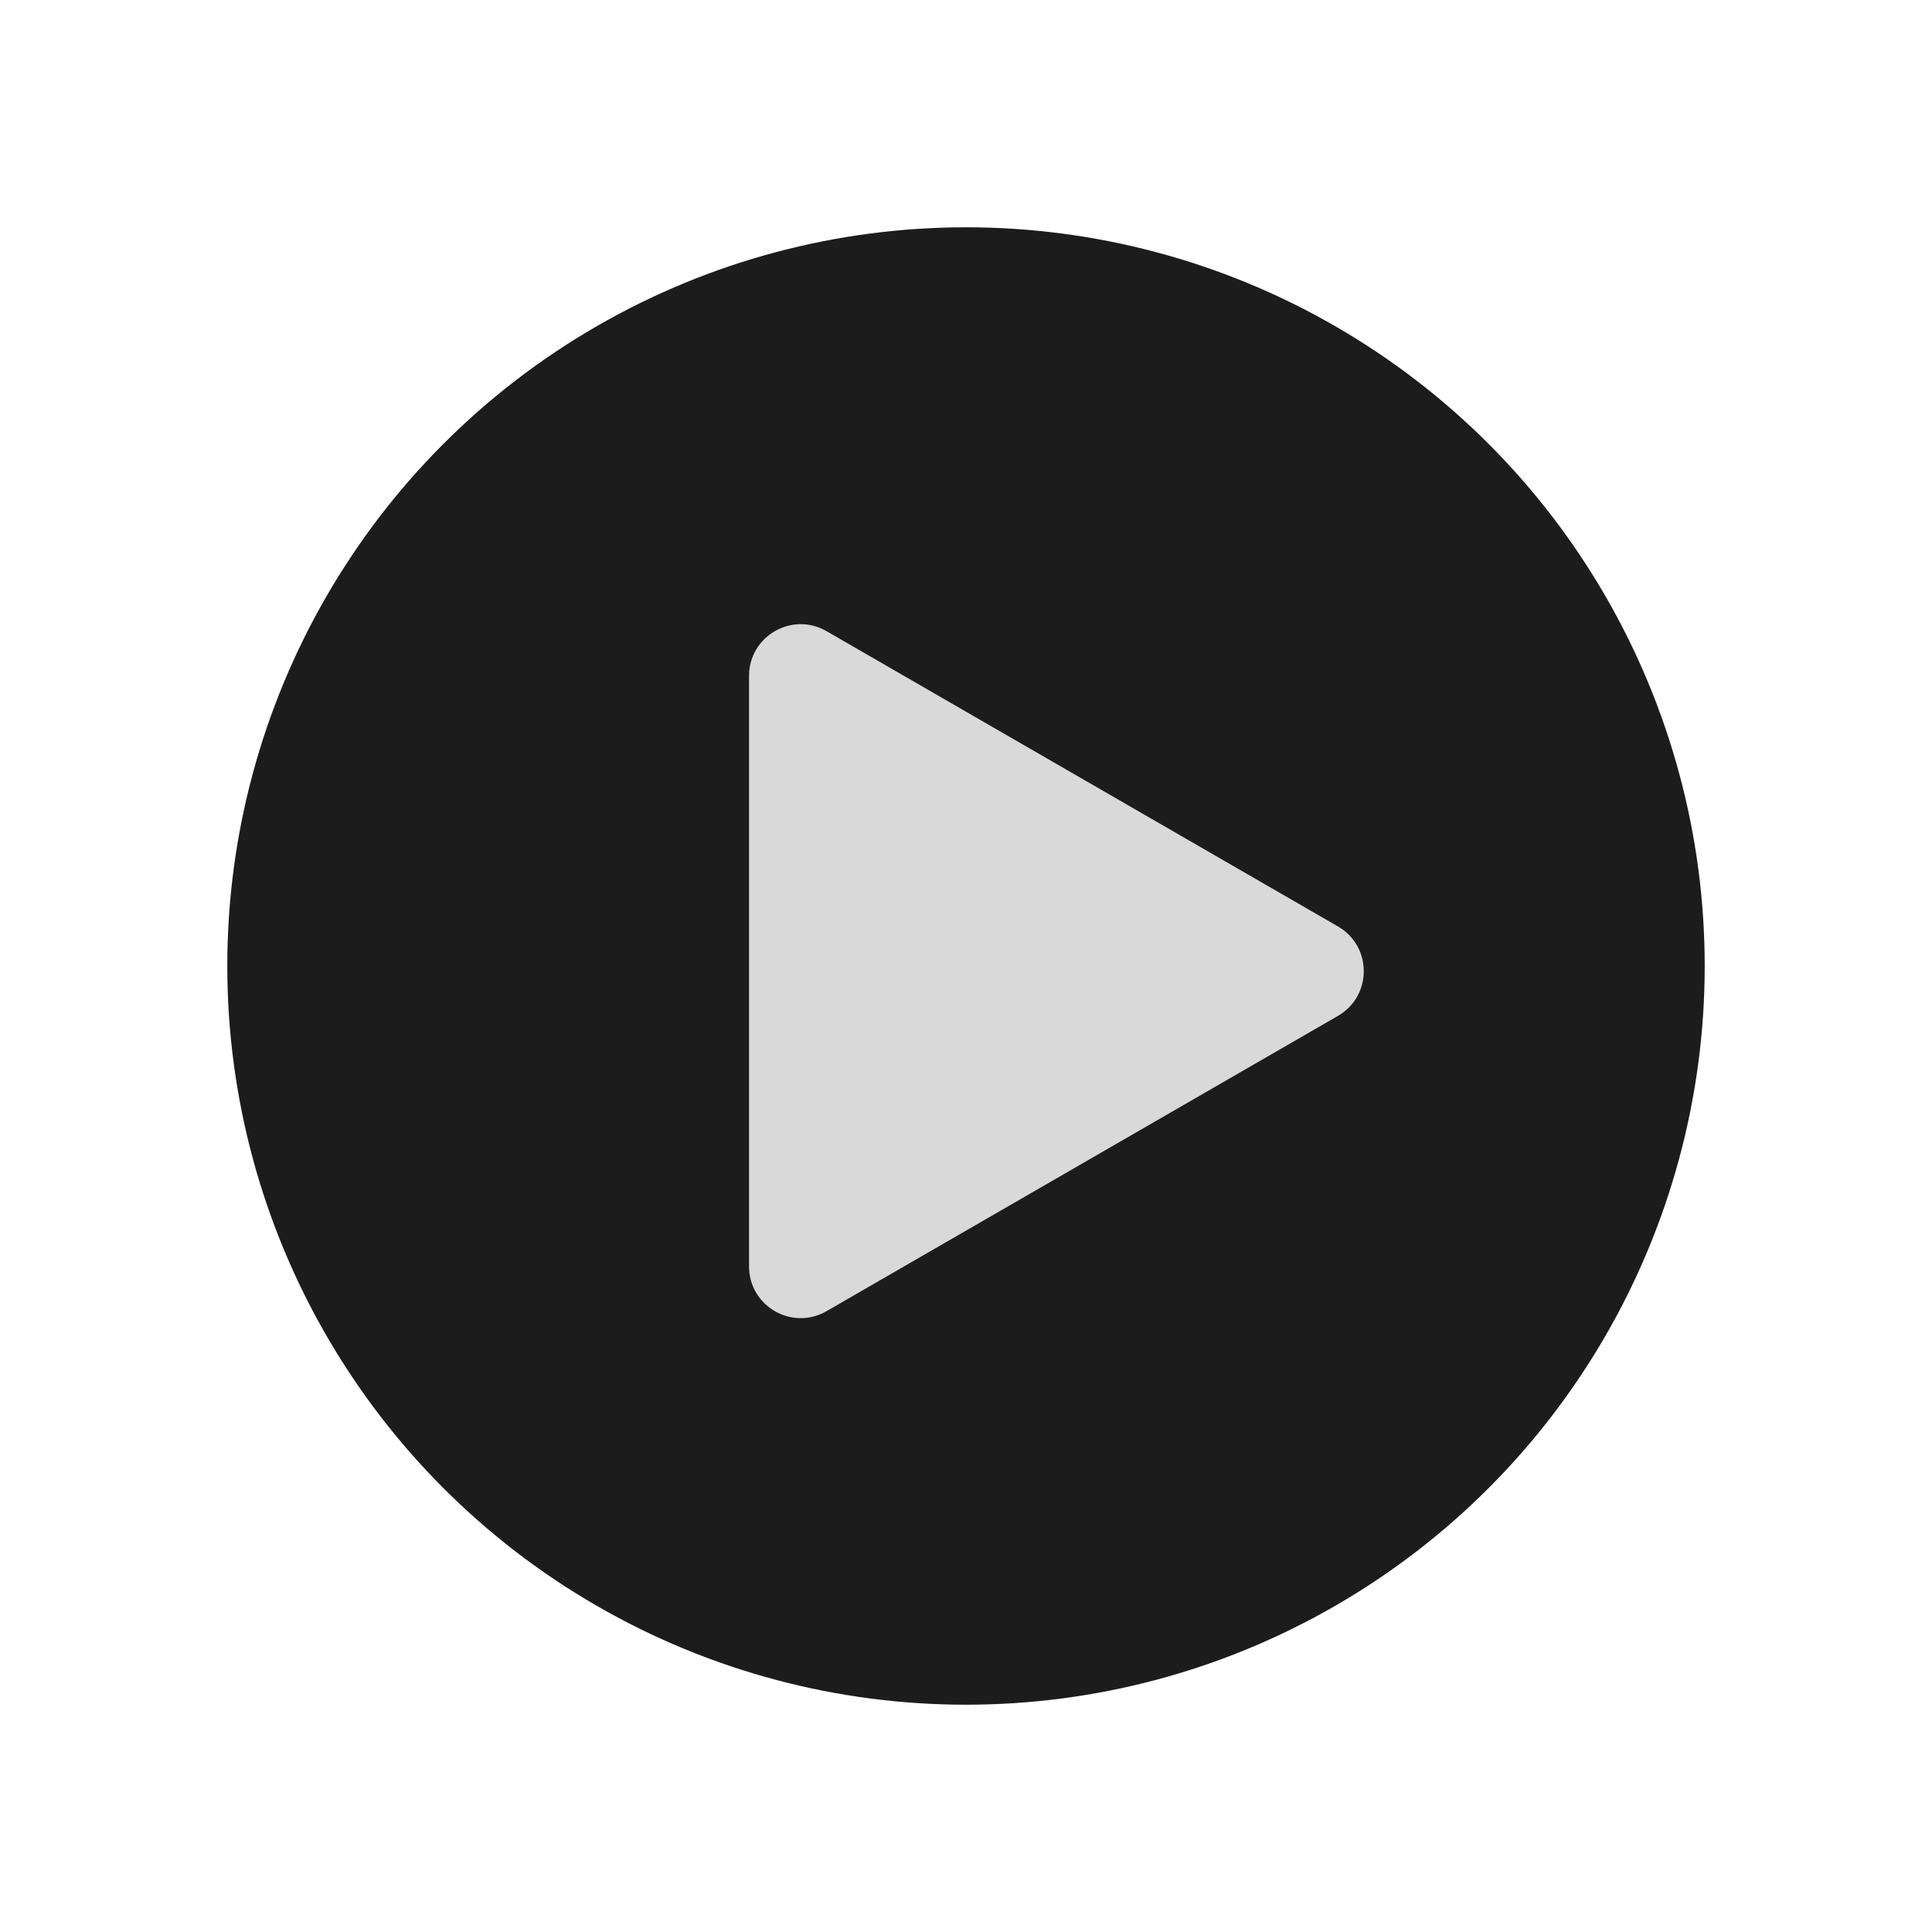
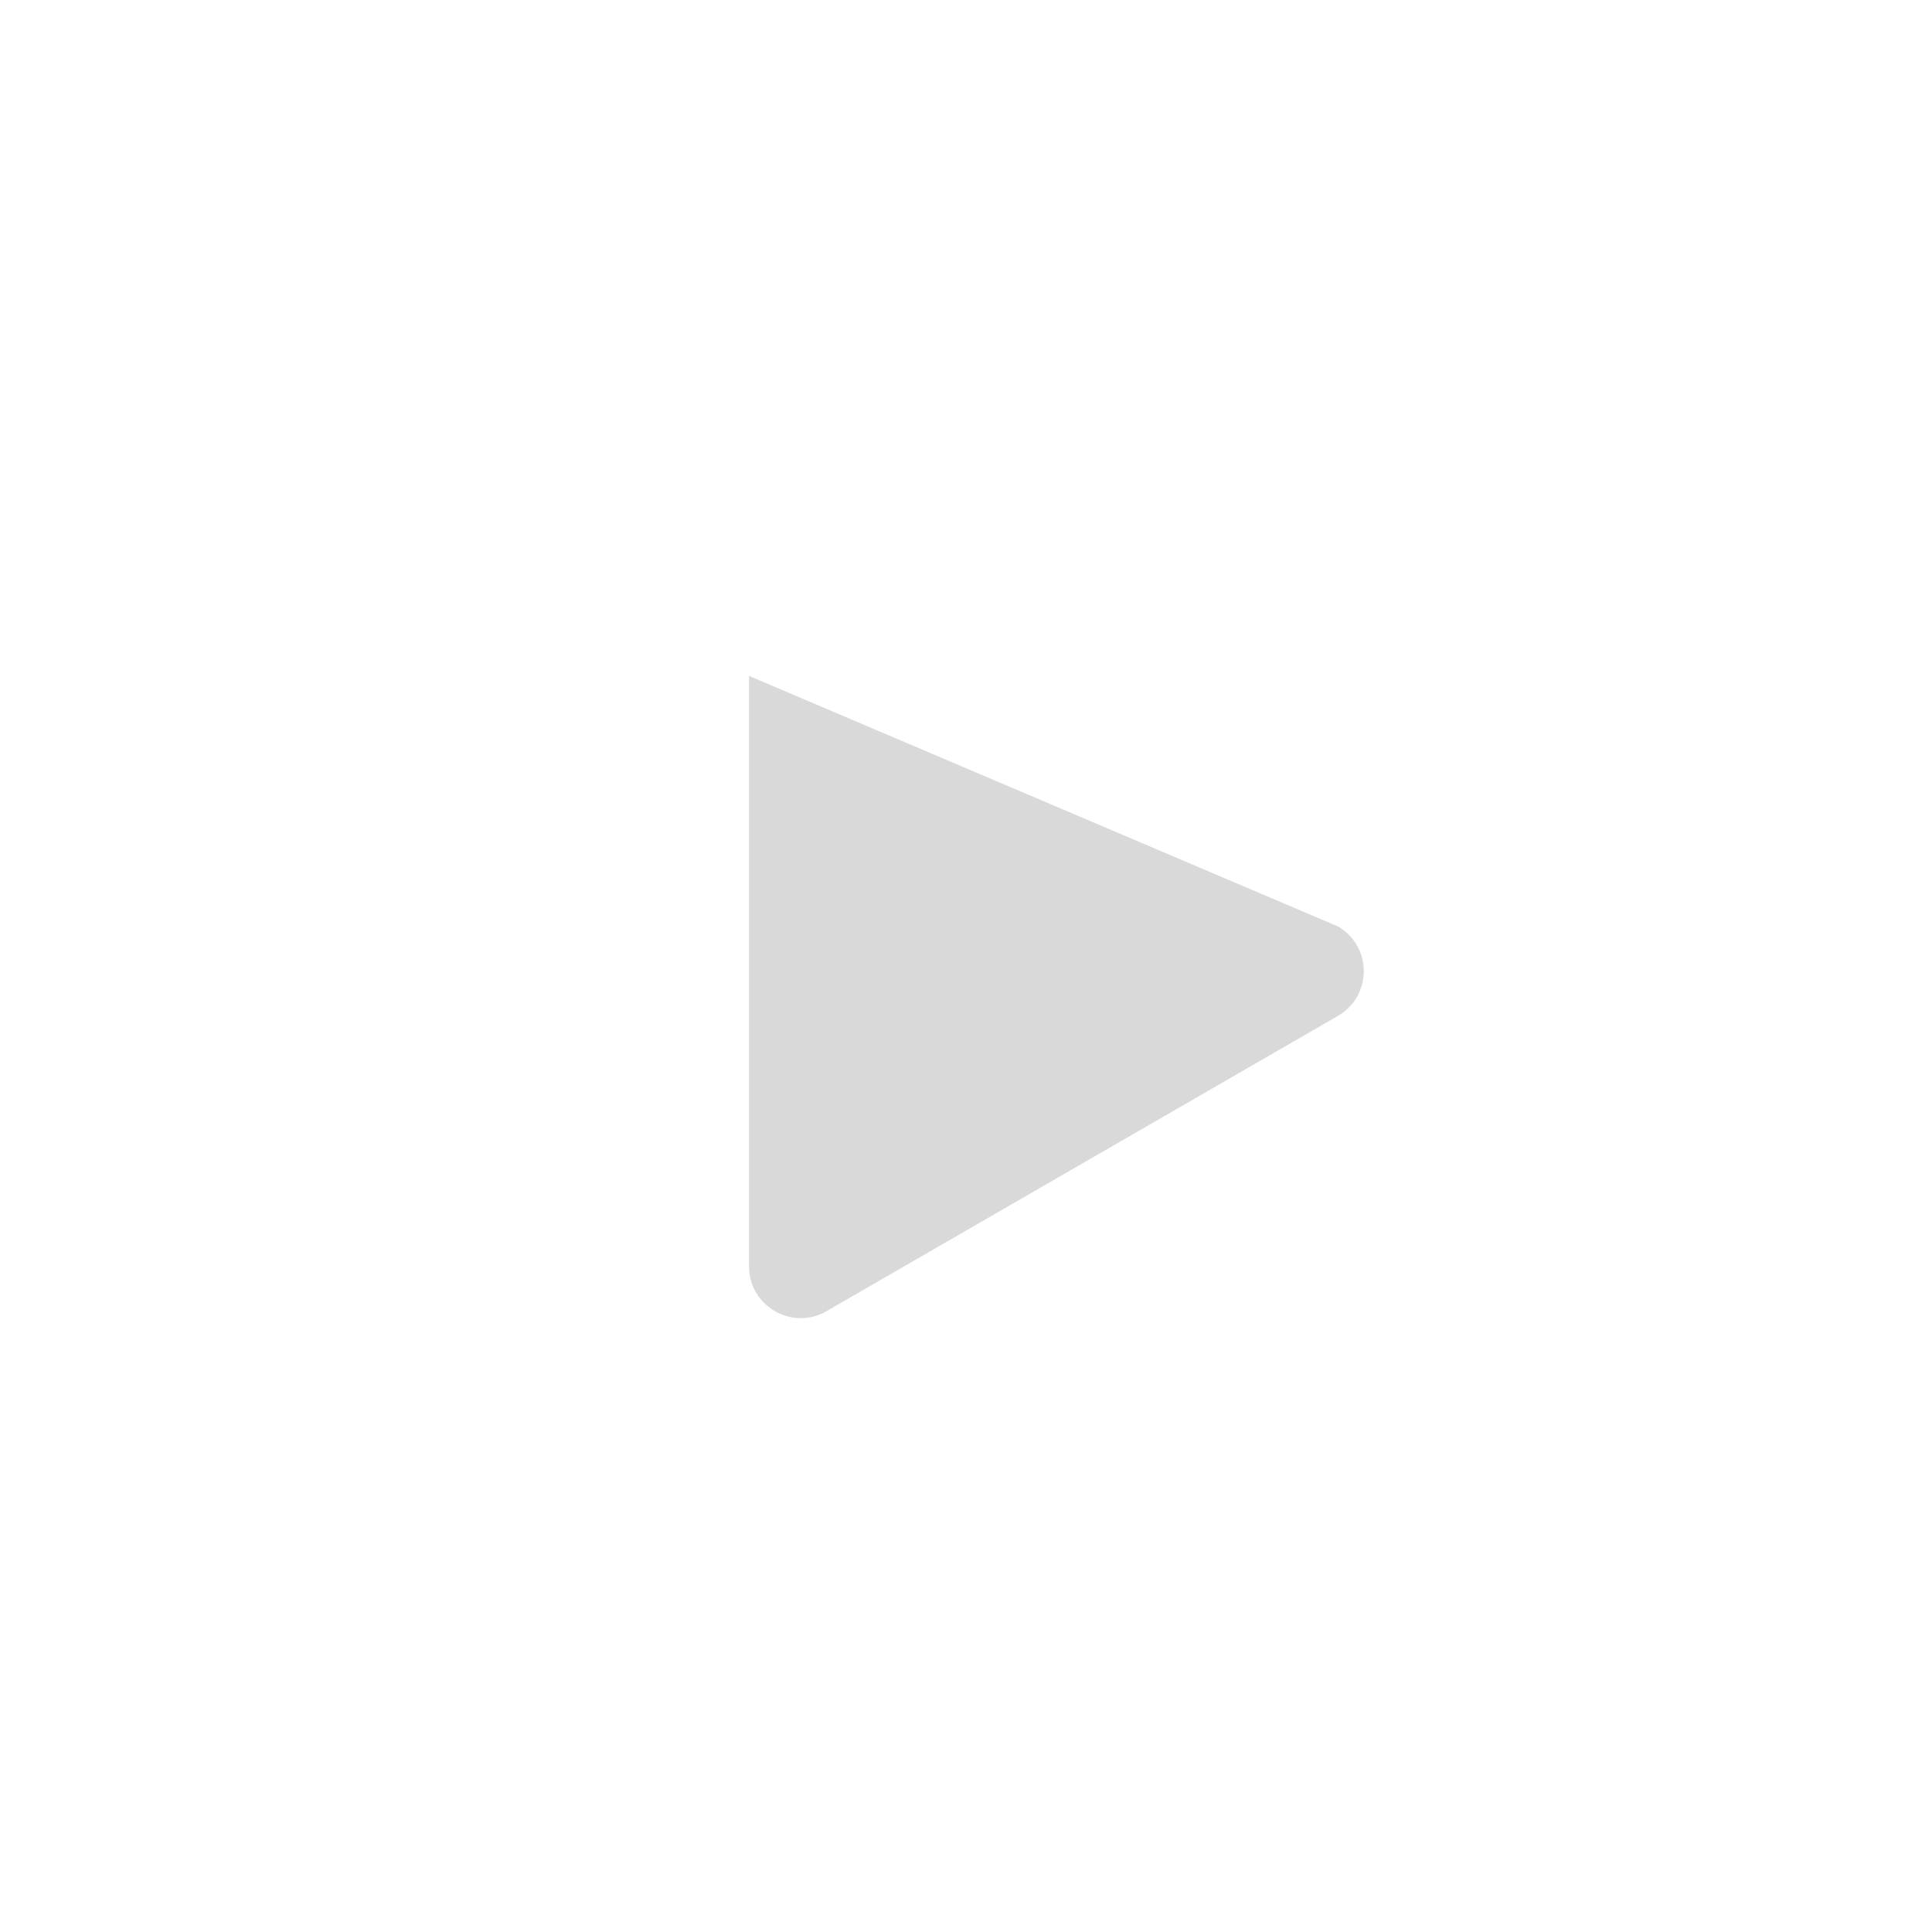
<svg xmlns="http://www.w3.org/2000/svg" width="187" height="187" viewBox="0 0 187 187" fill="none">
-   <circle cx="93.5" cy="93.5" r="71.5" fill="#1C1C1C" />
-   <path d="M129.5 89.67C132.833 91.594 132.833 96.406 129.5 98.33L80 126.909C76.667 128.833 72.5 126.428 72.5 122.579L72.5 65.421C72.5 61.572 76.667 59.166 80 61.091L129.5 89.67Z" fill="#D9D9D9" />
+   <path d="M129.5 89.67C132.833 91.594 132.833 96.406 129.5 98.33L80 126.909C76.667 128.833 72.5 126.428 72.5 122.579L72.5 65.421L129.5 89.67Z" fill="#D9D9D9" />
</svg>